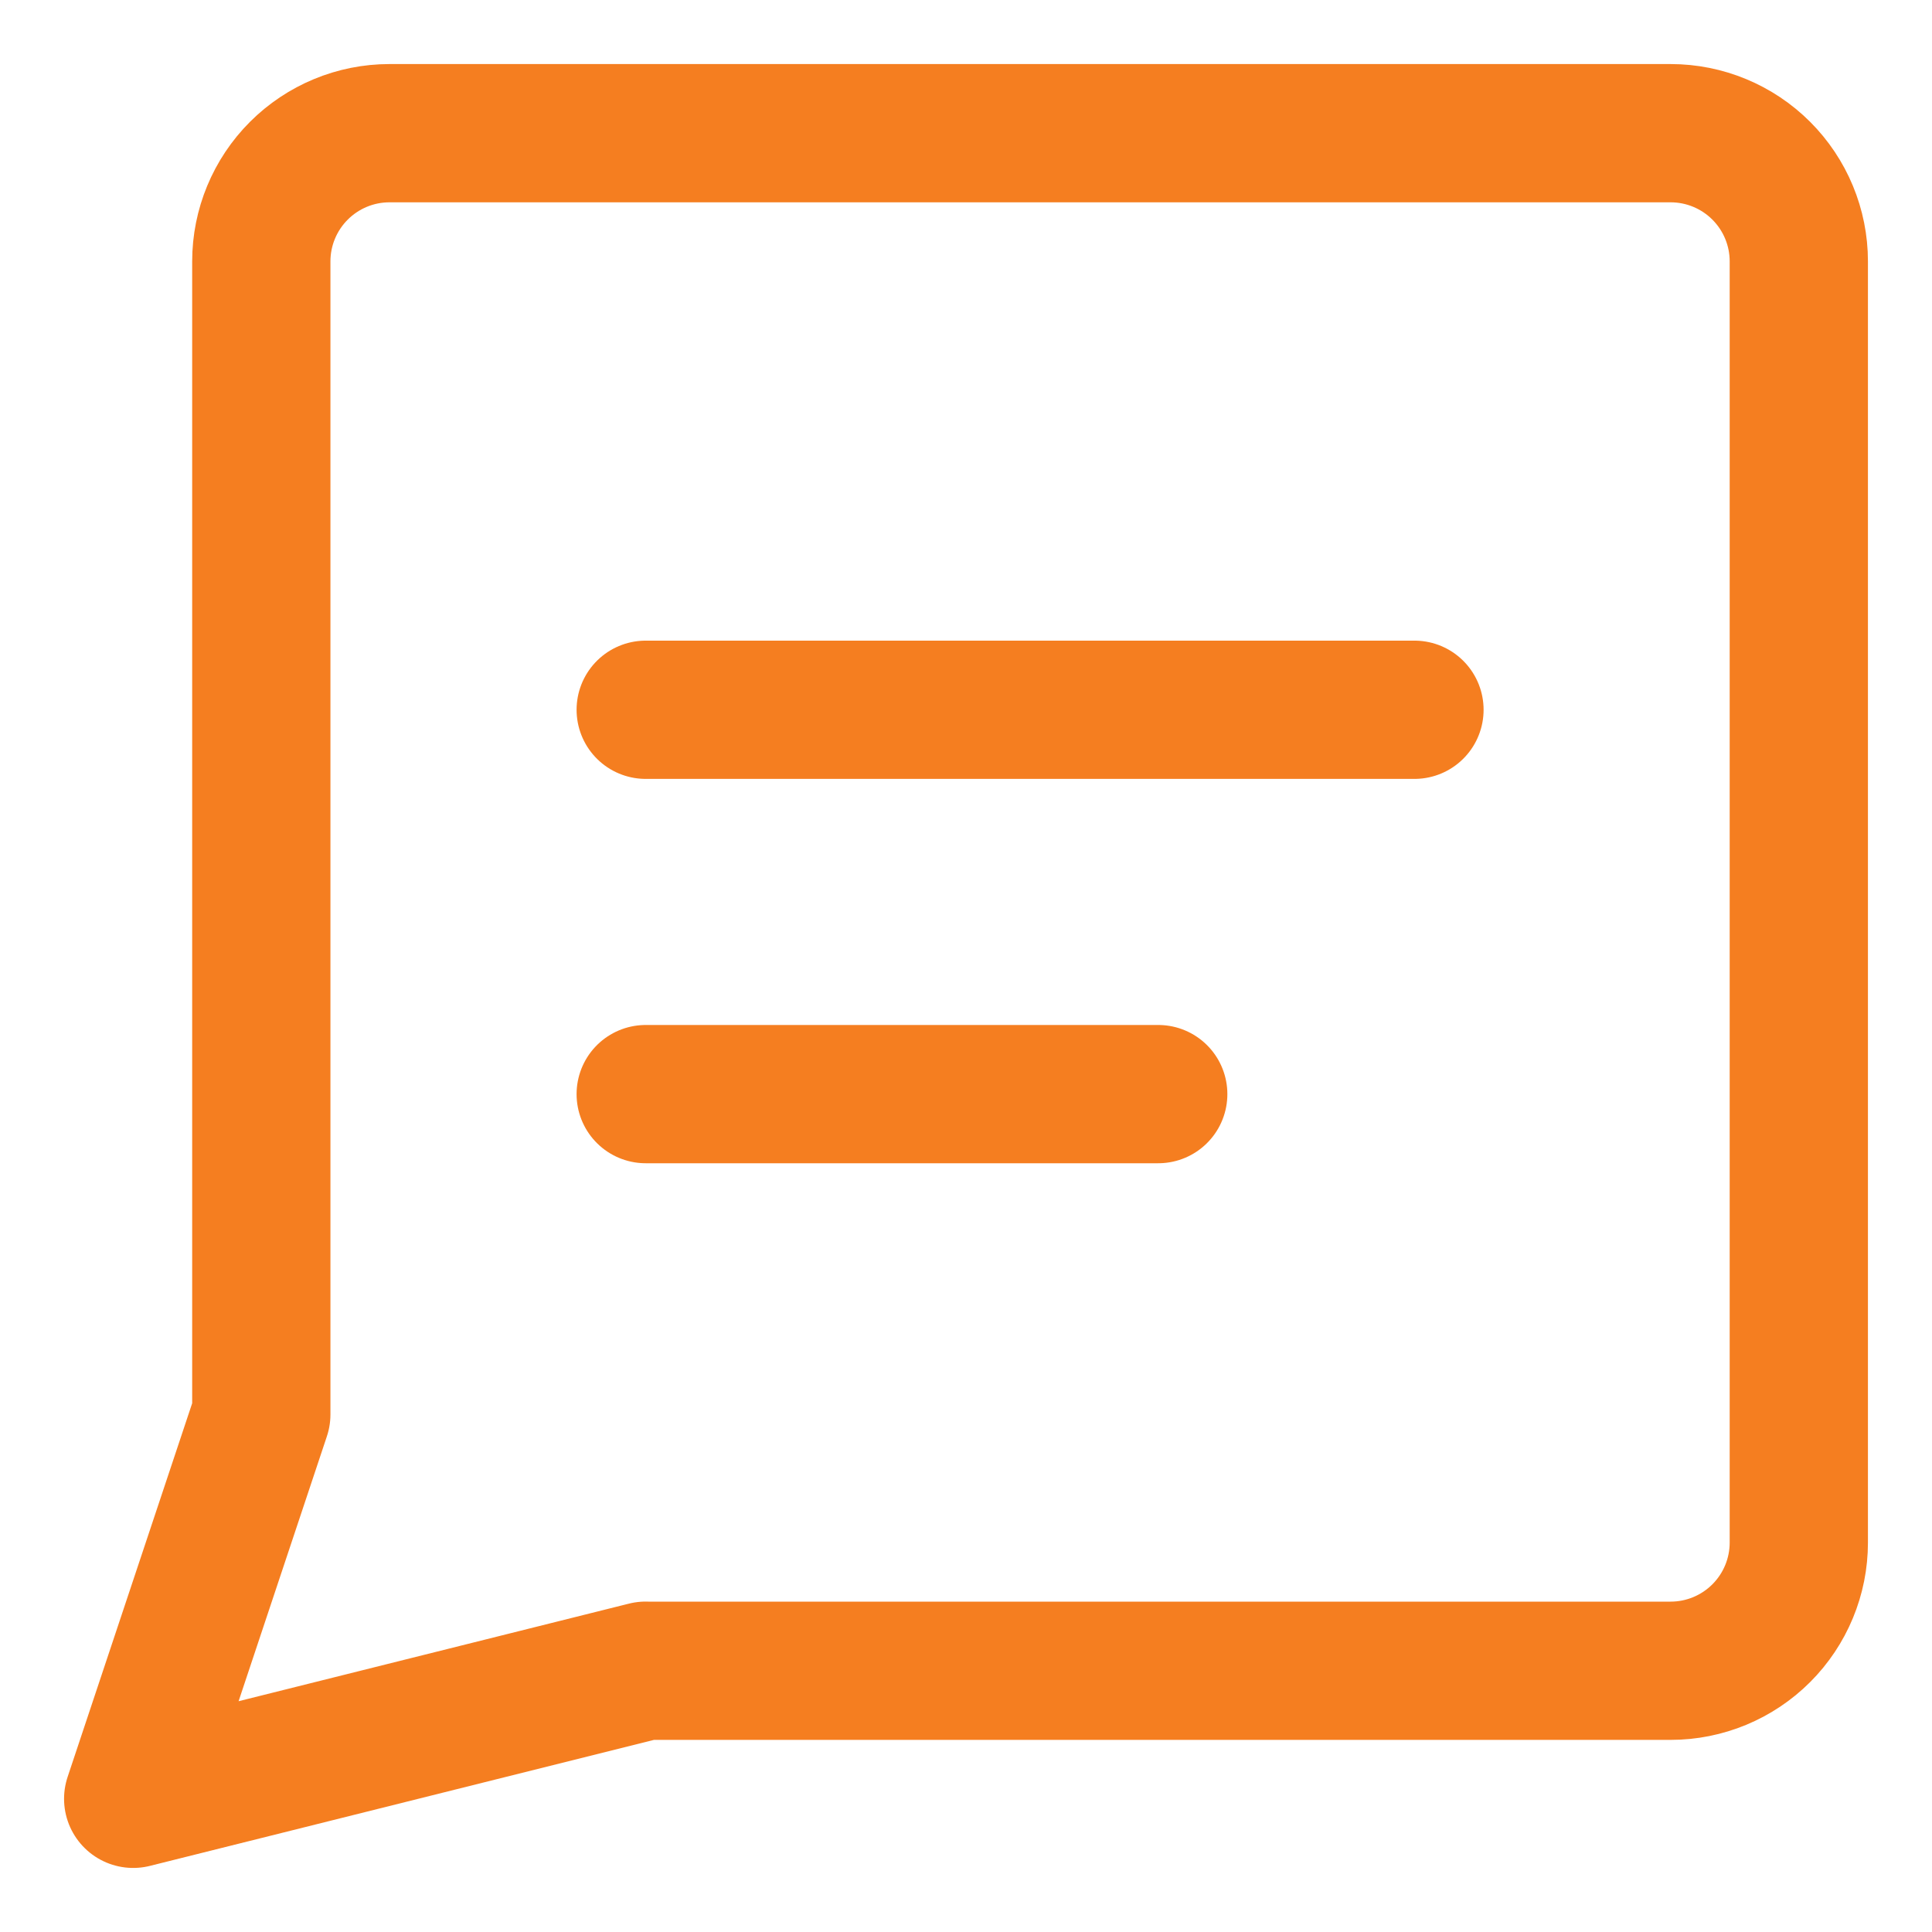
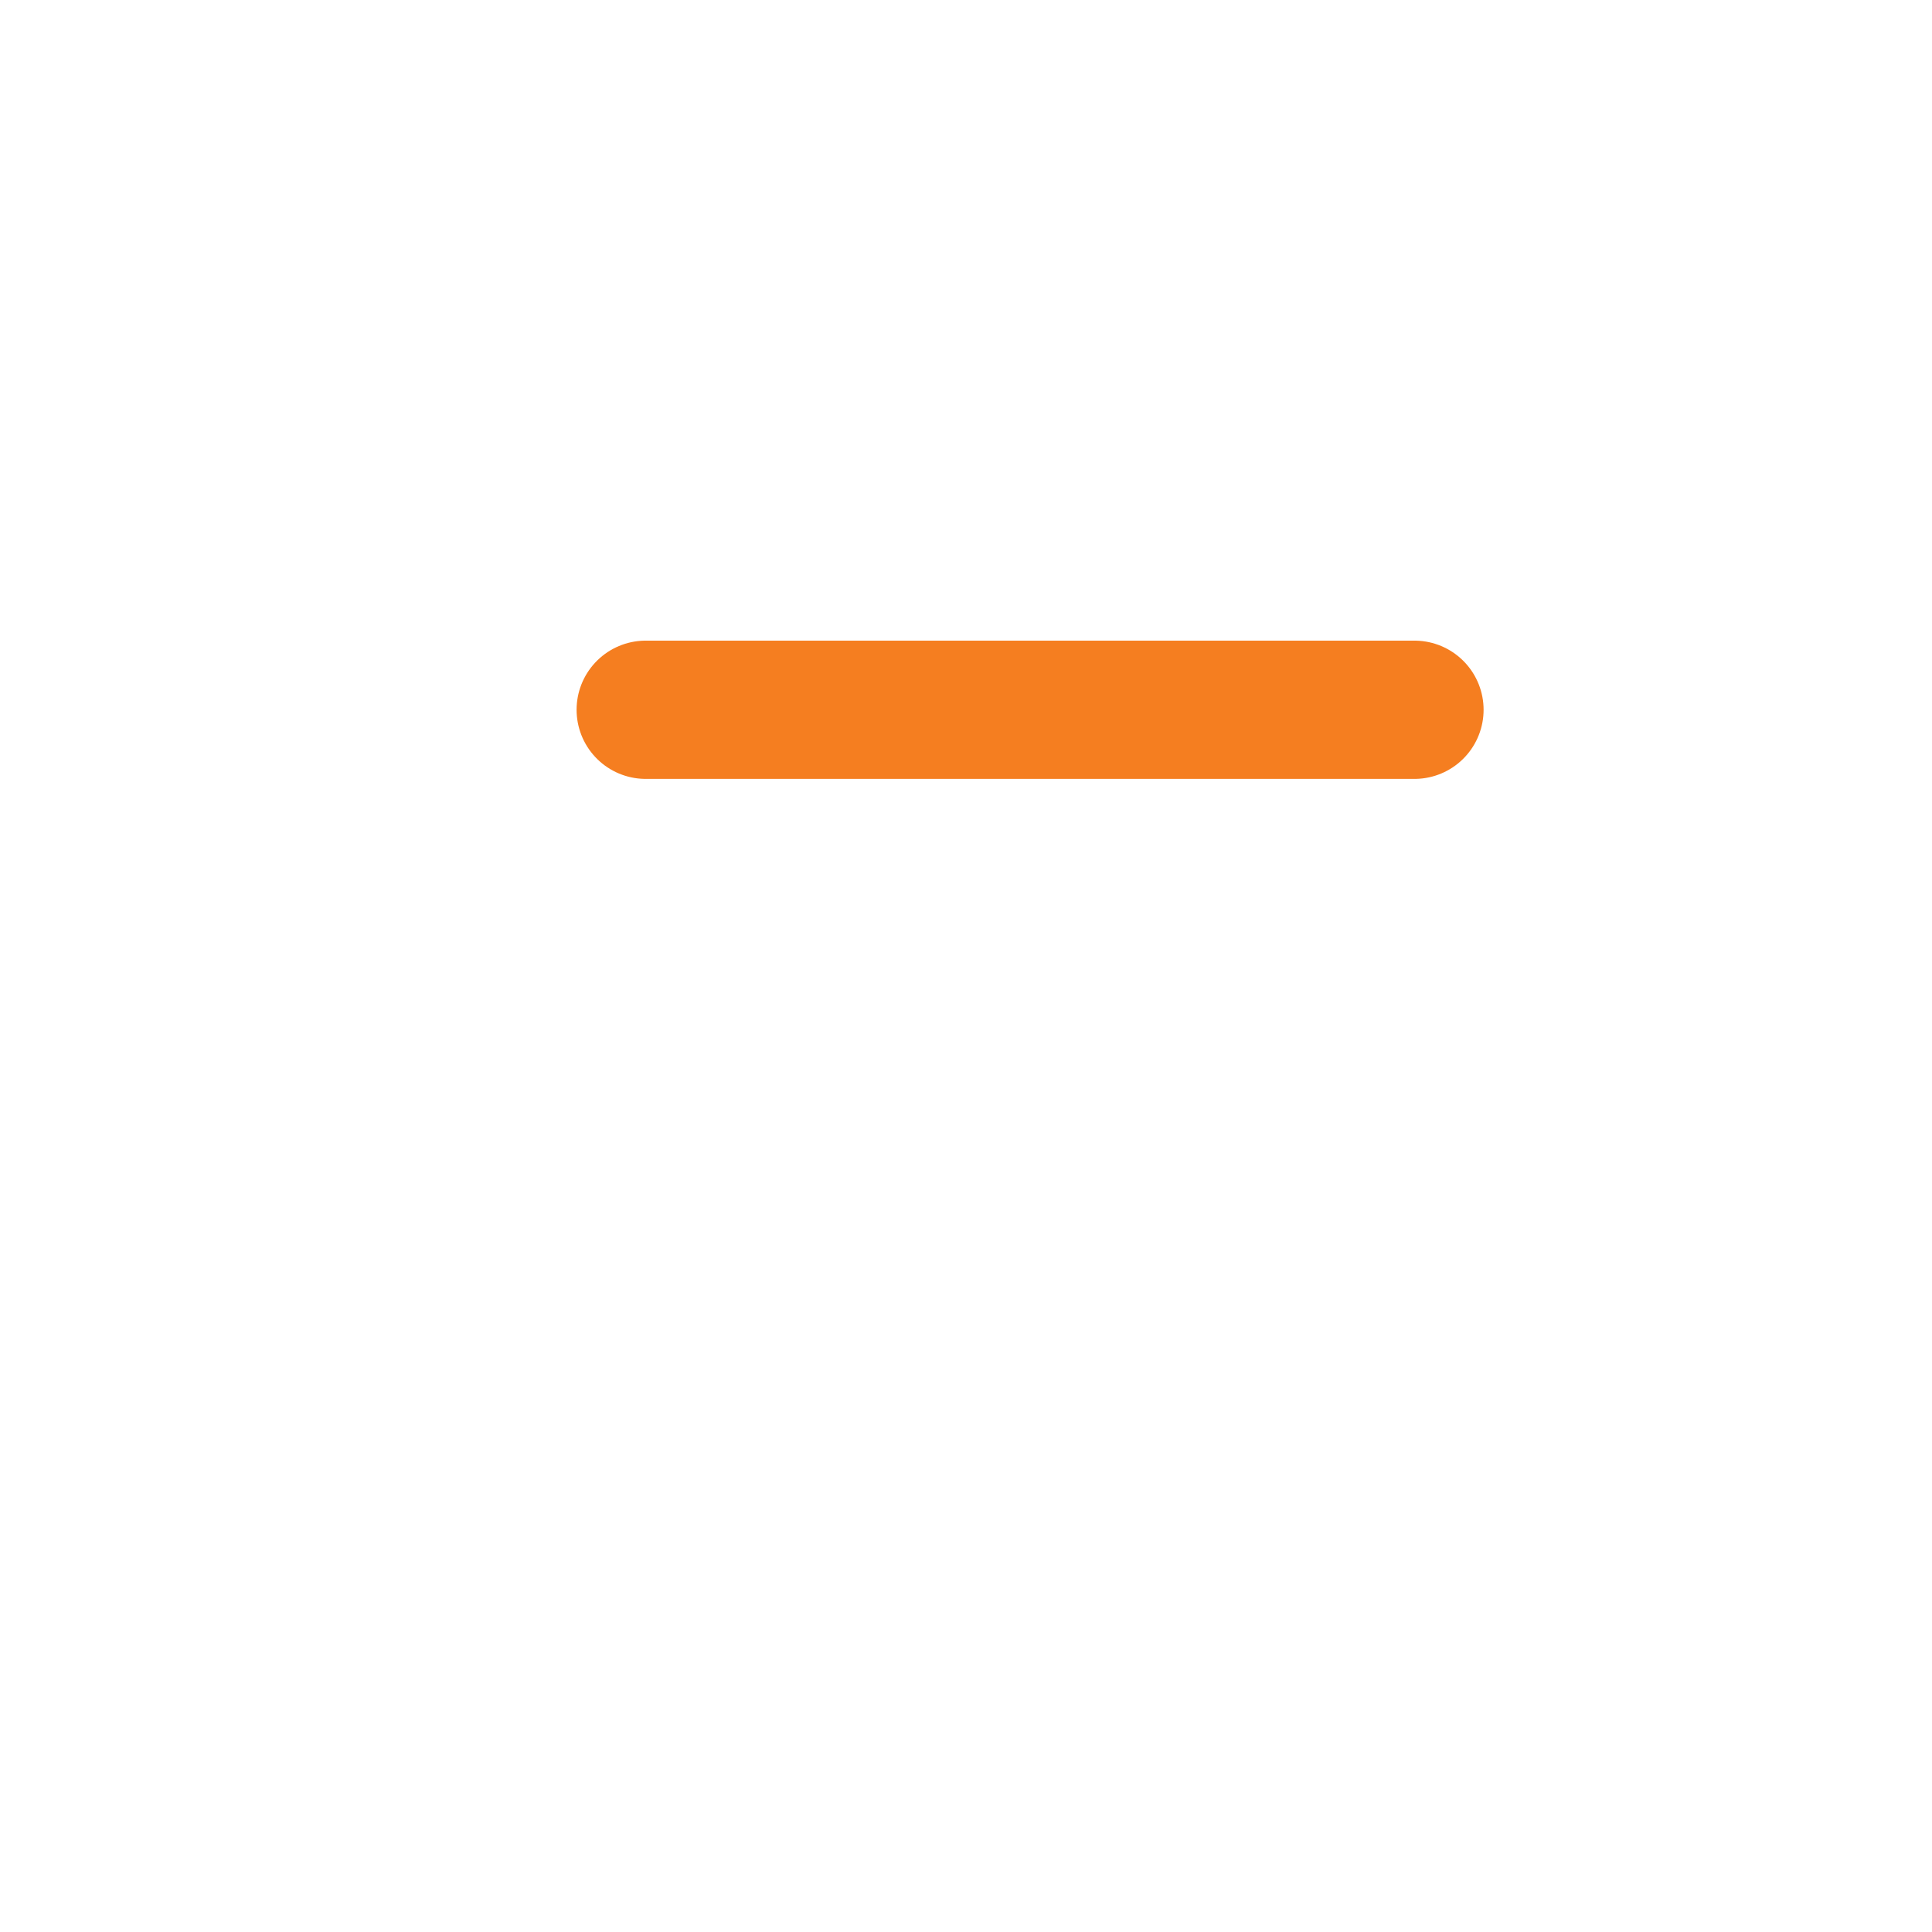
<svg xmlns="http://www.w3.org/2000/svg" fill="none" viewBox="-1.145 -1.145 32 32" id="Chat-Bubble-Text-Square--Streamline-Core" height="32" width="32">
  <desc>
    Chat Bubble Text Square Streamline Icon: https://streamlinehq.com
  </desc>
  <g id="chat-bubble-text-square--messages-message-bubble-text-square-chat">
-     <path id="Vector" stroke="#f57e20" stroke-linecap="round" stroke-linejoin="round" d="m9.55 26.527 -8.489 2.122 2.122 -6.366v-19.099c0 -0.563 0.224 -1.103 0.622 -1.501C4.203 1.285 4.743 1.061 5.305 1.061h21.221c0.563 0 1.103 0.224 1.501 0.622 0.398 0.398 0.622 0.938 0.622 1.501v21.221c0 0.563 -0.224 1.103 -0.622 1.501s-0.938 0.622 -1.501 0.622h-16.977Z" stroke-width="2.29" />
    <path id="Vector_2" stroke="#f57e20" stroke-linecap="round" stroke-linejoin="round" d="M9.55 10.611h12.733" stroke-width="2.29" />
-     <path id="Vector_3" stroke="#f57e20" stroke-linecap="round" stroke-linejoin="round" d="M9.55 16.977h8.489" stroke-width="2.29" />
  </g>
</svg>